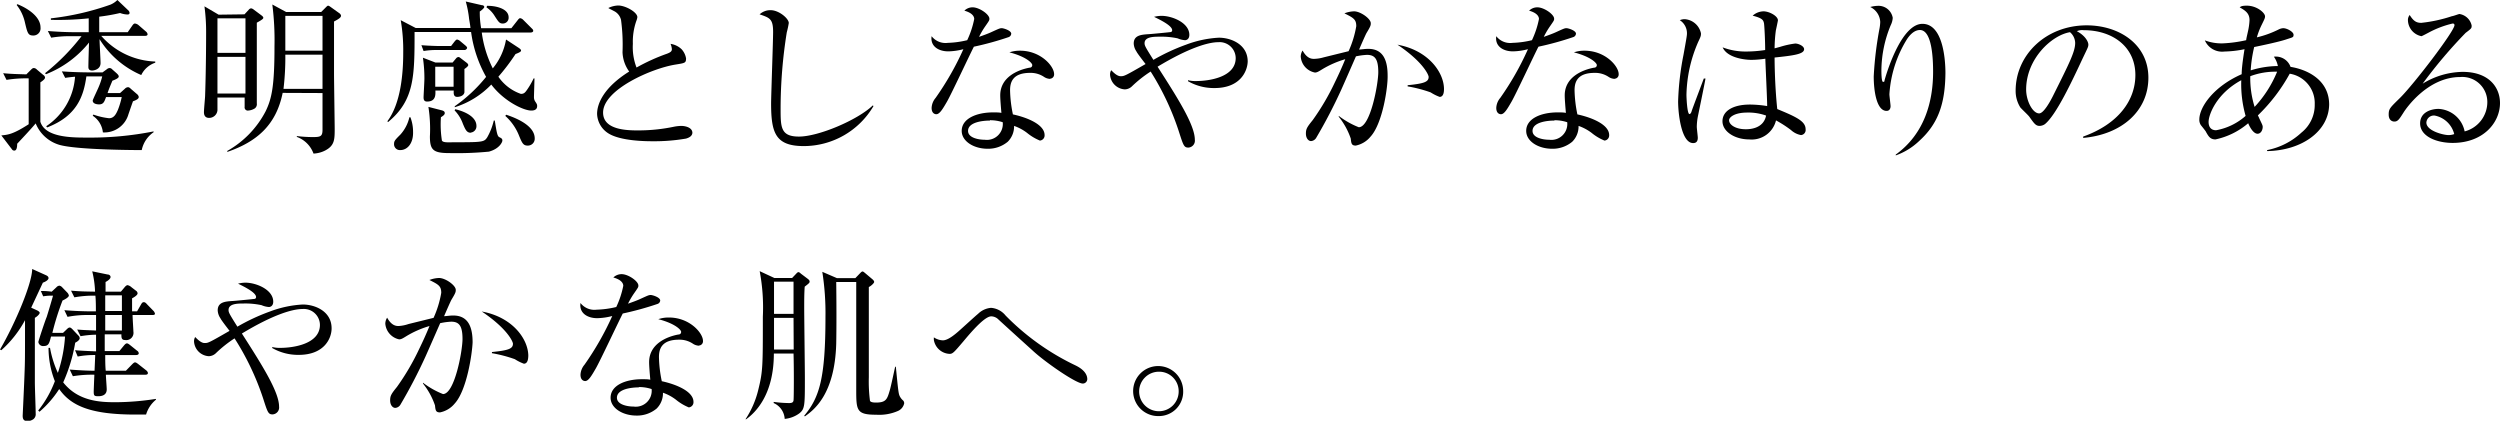
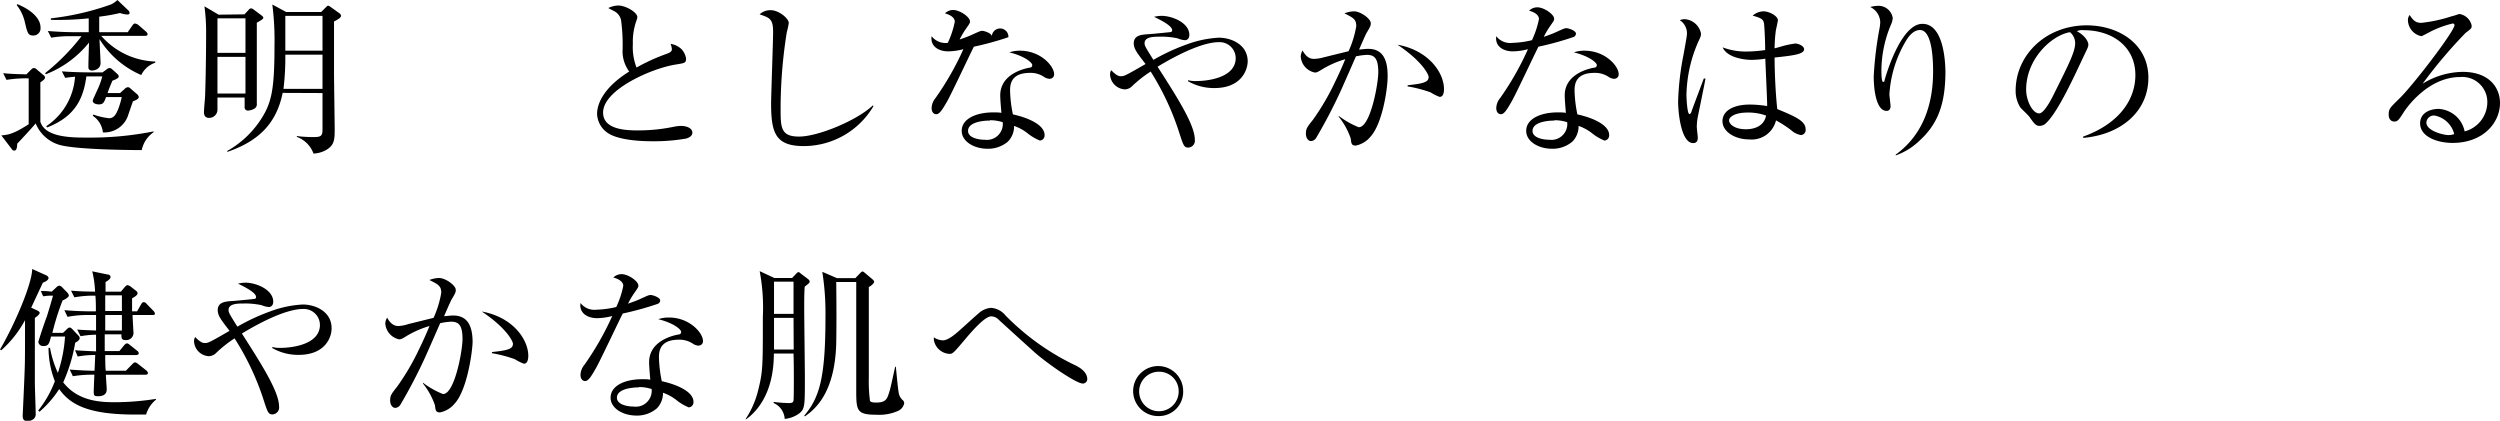
<svg xmlns="http://www.w3.org/2000/svg" id="レイヤー_1" data-name="レイヤー 1" viewBox="0 0 299.83 50.46">
  <title>s-primer-pc</title>
  <path d="M17,18c-.22,0-7.8,0-9.92-.64a4.41,4.41,0,0,1-2.8-2.56c-.46.56-1.56,1.74-2.22,2.44,0,.52-.1.82-.34.82s-.26-.14-.4-.3L.16,16.24c.82-.08,1.42-.14,3.28-1.34V9.4a14.46,14.46,0,0,0-2.66.18l-.4-.8c1.06.1,1.56.1,2.78.14l.58-.58c.14-.14.22-.18.32-.18a.54.54,0,0,1,.36.18L5.2,9a.39.39,0,0,1,.2.3c0,.14-.14.3-.56.58,0,.48,0,4.62,0,4.72.58,1.9,3.8,1.9,5.58,1.9a38.69,38.69,0,0,0,8-.74v.1A3.42,3.42,0,0,0,17,18ZM4,4.26C3.38,4.26,3.3,4,3,2.74A5.2,5.2,0,0,0,2,.6L2.08.5C3.34,1,4.86,2,4.86,3.3A.86.86,0,0,1,4,4.26ZM16.94,9a11,11,0,0,1-5-4.3c0,.46.12,2.46.12,2.86,0,.8-.86.9-1,.9-.44,0-.46-.28-.46-.44,0-.46.06-2.5.08-2.92A12.45,12.45,0,0,1,5.52,8.9L5.4,8.78A25.56,25.56,0,0,0,9.78,4.34H8.48a13.26,13.26,0,0,0-2.34.18l-.4-.8c1.24.1,2.46.14,3.06.14h1.84V2.2a35.16,35.16,0,0,1-4.54.18V2.2A32,32,0,0,0,13.24.56,2.65,2.65,0,0,0,14.08,0l1.26,1.2a.51.51,0,0,1,.2.34c0,.14-.1.2-.24.2a2.88,2.88,0,0,1-.9-.18A22.45,22.45,0,0,1,11.9,2V3.86h3.42l.54-.78c.12-.18.22-.26.32-.26A.84.84,0,0,1,16.6,3l.9.78a.53.53,0,0,1,.2.32c0,.12-.08.2-.3.2H12.14a9,9,0,0,0,6.48,3.08v.14A2.88,2.88,0,0,0,16.94,9Zm-1,3.18c-.1.26-.14.38-.54,1.54a3,3,0,0,1-3.06,2.16,2.73,2.73,0,0,0-1.22-2l.08-.14a8.12,8.12,0,0,0,1.88.44c.62,0,.86-.56,1.06-1a9.41,9.41,0,0,0,.46-1.54H12.72c-.2.54-.3.88-.84.88-.06,0-.76,0-.76-.46,0-.1.62-1.38.72-1.64a7.45,7.45,0,0,0,.42-1.26h-1.9c-.34,2.46-1.18,4.76-4.7,6.12l-.12-.14A7.74,7.74,0,0,0,9,9.2c-.66.06-.94.1-1.18.14l-.4-.78c1.36.1,2.78.12,3.08.12h1.8l.52-.38a.54.54,0,0,1,.32-.14.44.44,0,0,1,.32.16l.52.46c.14.14.26.24.26.4s-.28.32-.76.5c-.3.72-.42,1-.58,1.48H14.4l.58-.52a.54.54,0,0,1,.36-.18c.08,0,.16,0,.36.2l.72.62a.55.55,0,0,1,.22.34C16.64,11.8,16.52,11.94,15.92,12.16Z" />
  <path d="M29.32,1.72l.52-.56A.41.41,0,0,1,30.12,1a.69.69,0,0,1,.32.16l.86.64c.16.12.28.22.28.34s-.2.26-.78.58c0,.38,0,5.94,0,6.76,0,.46,0,2.5,0,2.92a.63.63,0,0,1-.24.6,1.7,1.7,0,0,1-.8.26.38.38,0,0,1-.42-.44c0-.18,0-1,0-1.12H26.08v1.52a1,1,0,0,1-1,.92c-.46,0-.62-.3-.62-.68s.14-1.76.14-2c.12-3.54.12-7.26.12-7.58a22.68,22.68,0,0,0-.2-3.12l1.7,1Zm-3.24.48V6.34h3.36V2.2Zm0,4.62v4.4h3.36V6.82Zm7.82,4.32C33.12,15,30.8,17,27.26,18.22l0-.12a11.59,11.59,0,0,0,4.58-4.72c.78-1.58,1.08-3.16,1.08-7.84a33.71,33.71,0,0,0-.26-5l1.66.9h4.2l.6-.6c.06-.06.16-.16.24-.16A.73.73,0,0,1,39.6.8l1.12.8a.46.46,0,0,1,.18.28c0,.24-.32.42-.84.7,0,1.68,0,5.34,0,6.26,0,.62.08,6.2.08,6.54,0,1.36,0,2.08-1.16,2.68a3.43,3.43,0,0,1-1.38.36,3.33,3.33,0,0,0-2-2v-.1a16.72,16.72,0,0,0,1.88.12c.94,0,1.2-.06,1.2-.88v-4.4Zm4.78-.48V6.56H34.22a31.66,31.66,0,0,1-.22,4.1Zm0-4.58V1.9H34.22V6.08Z" />
-   <path d="M63.71,13.26c-.92,0-3.28-1.12-4.79-3.12a10.33,10.33,0,0,1-4.38,2.72l0-.12a18.14,18.14,0,0,0,3.76-3.52A15,15,0,0,1,56.5,3.84H49.72c0,5.26,0,8.18-3.18,10.8l-.08-.1c1.64-2.18,1.9-5.84,1.9-8.22a21.22,21.22,0,0,0-.3-3.9l1.8.94h6.56c0-.18-.1-.74-.16-1.1a12.35,12.35,0,0,0-.4-2.08l1.92.44c.18,0,.3.1.3.22s-.32.4-.54.54c0,.44,0,1,.16,2h3.63l.74-.94c.14-.18.22-.26.32-.26a.66.66,0,0,1,.36.2l1,1c.1.1.2.18.2.32s-.18.2-.32.2H57.78a13.46,13.46,0,0,0,1.32,4.3,7.39,7.39,0,0,0,1.59-3.46l1.52,1c.18.12.28.22.28.32s-.08.2-.66.42A25,25,0,0,1,59.77,9.2a5.42,5.42,0,0,0,2.7,2.06c.36,0,.5-.14.76-.52A9.2,9.2,0,0,0,64,9.4h.1c0,.36-.06,1.92-.06,2.24a.93.93,0,0,0,.14.52c.22.32.24.4.24.52C64.45,13.26,63.87,13.26,63.71,13.26ZM48,18a.7.7,0,0,1-.74-.74c0-.36.14-.5.76-1.12a4.66,4.66,0,0,0,1.08-2.08l.12,0a4.92,4.92,0,0,1,.32,1.76C49.58,17.14,48.9,18,48,18ZM55.7,6H52.46a8.84,8.84,0,0,0-1.66.12l-.26-.7c1,.08,2,.1,2.16.1h1.4L54.5,5c.1-.12.22-.26.32-.26a.78.78,0,0,1,.38.2l.6.5c.16.14.22.22.22.3S55.9,6,55.7,6Zm0,2.3c0,.44,0,2.62,0,2.78-.1.5-.74.54-.86.54-.46,0-.44-.42-.42-.76H52.22c0,.42.1,1.32-1,1.32-.42,0-.42-.34-.42-.52s.1-1.88.1-2.22a17,17,0,0,0-.18-2.52l1.5.58h2.06L54.7,7A.4.4,0,0,1,55,6.84c.08,0,.2.1.28.16l.68.52c.16.12.2.22.2.3S56,8.08,55.66,8.3Zm3,9.88a40,40,0,0,1-4.8.18c-1.94,0-2.34-.36-2.34-2a17.09,17.09,0,0,0-.18-3.54l1.56.4c.24.06.4.14.4.34s-.18.32-.46.5A12.5,12.5,0,0,0,53,16.86c.1.16.32.18.48.2s.92,0,1.74,0c2.74,0,2.88-.08,3.22-.6a7.53,7.53,0,0,0,.78-2h.12c.24,1.48.3,1.88.56,2s.35.2.35.4S59.88,17.84,58.66,18.18ZM54.4,8H52.2v2.4h2.2Zm2.06,7.92c-.48,0-.64-.36-.94-1.06a4.43,4.43,0,0,0-1-1.62l.08-.14c1.36.32,2.54,1,2.54,2A.76.76,0,0,1,56.46,15.9ZM60.27,2.82c-.37,0-.5-.22-.93-.88a3.42,3.42,0,0,0-1-1.06L58.42.7C59.38.68,61,1,61,2.08A.69.69,0,0,1,60.27,2.82Zm3,14.64c-.52,0-.66-.32-1-1.14a6.3,6.3,0,0,0-1.67-2.42l.11-.14c1.88.62,3.42,1.56,3.42,2.84A.82.82,0,0,1,63.27,17.46Z" />
  <path d="M82.28,16.62a22.33,22.33,0,0,1-4,.32c-.68,0-3.94,0-5.4-1a2.87,2.87,0,0,1-1.27-2.28c0-1.24.81-3.18,3.85-5.08a4.19,4.19,0,0,1-.8-2.32,22.27,22.27,0,0,0-.18-3.88,1.6,1.6,0,0,0-.74-1c-.56-.3-.64-.32-.78-.42A2.86,2.86,0,0,1,74.14.66c.88,0,2.3.8,2.3,1.4a1.8,1.8,0,0,1-.12.44,7.54,7.54,0,0,0-.42,2.76,6.78,6.78,0,0,0,.44,2.84A23.28,23.28,0,0,1,80,6.44c.36-.14.58-.26.58-.54a2,2,0,0,0-.16-.64,2.44,2.44,0,0,1,1.32.64A2.16,2.16,0,0,1,82.28,7c0,.56-.14.56-1.24.74-2.84.44-8.71,3-8.71,5.76,0,2.14,3,2.14,4.29,2.14a21,21,0,0,0,4.3-.46,5.47,5.47,0,0,1,.76-.08c.54,0,1.36.2,1.36.84C83,16.38,82.54,16.54,82.28,16.62Z" />
  <path d="M96.4,17.52c-3.38,0-3.92-1.56-3.92-5.1,0-1,.24-7.52.24-8.58,0-1.56-.38-1.7-1.62-2.12a1.91,1.91,0,0,1,1.32-.5c1,0,2.18,1,2.18,1.54a10.11,10.11,0,0,1-.24,1.12A57.92,57.92,0,0,0,93.62,13c0,2.26,0,3.38,2.2,3.38,2.36,0,7.06-2,8.86-3.74l.08.08A9.71,9.71,0,0,1,96.4,17.52Z" />
-   <path d="M120.94,4.46A36.48,36.48,0,0,1,116.8,5.6c-.52,1-2.7,5.68-3.22,6.58s-.89,1.52-1.29,1.52c-.14,0-.56-.08-.56-.76a2,2,0,0,1,.48-1.2,34.53,34.53,0,0,0,3.33-5.84,7.54,7.54,0,0,1-1.81.26c-1.18,0-2.18-.62-2-1.82a2.1,2.1,0,0,0,1.94.8A11.21,11.21,0,0,0,116,4.82a10.76,10.76,0,0,0,.84-2.54c0-.22-.12-.7-1.18-1a1.39,1.39,0,0,1,1-.4c.78,0,2,.84,2,1.36,0,.2,0,.2-.5.92a9.57,9.57,0,0,0-.74,1.26c.4-.14,1.08-.38,1.5-.58.88-.4,1-.46,1.22-.46s1.14.28,1.14.66A.47.47,0,0,1,120.94,4.46Zm5,5a1.4,1.4,0,0,1-.7-.22,2.87,2.87,0,0,0-1.7-.5c-2.1,0-2.4,1.14-2.4,2.08a15.36,15.36,0,0,0,.34,2.9c1.6.34,3.8,1.18,3.8,2.48a.62.62,0,0,1-.56.66,6,6,0,0,1-1.54-.92,5.53,5.53,0,0,0-1.56-.84,2.58,2.58,0,0,1-.76,1.9,3.66,3.66,0,0,1-2.42.84c-1.66,0-3.1-.9-3.1-2.14,0-1.5,1.82-2.22,3.76-2.22.44,0,.74,0,1,.06-.06-.7-.14-1.64-.14-2.1,0-2.2,2.12-3.06,3.5-3.32.16,0,.34-.08.34-.32s-.72-1-2.74-1.52a3.78,3.78,0,0,1,1.28-.2c2.48,0,4.08,1.86,4.08,2.8A.51.51,0,0,1,125.94,9.44Zm-7.22,5c-.76,0-2.62.16-2.62,1.24,0,.84,1.28,1.06,2,1.06a1.91,1.91,0,0,0,2.16-2.1A4.77,4.77,0,0,0,118.72,14.42Z" />
+   <path d="M120.94,4.46A36.48,36.48,0,0,1,116.8,5.6c-.52,1-2.7,5.68-3.22,6.58s-.89,1.52-1.29,1.52c-.14,0-.56-.08-.56-.76a2,2,0,0,1,.48-1.2,34.53,34.53,0,0,0,3.33-5.84,7.54,7.54,0,0,1-1.81.26c-1.18,0-2.18-.62-2-1.82a2.1,2.1,0,0,0,1.94.8a10.76,10.76,0,0,0,.84-2.54c0-.22-.12-.7-1.18-1a1.39,1.39,0,0,1,1-.4c.78,0,2,.84,2,1.36,0,.2,0,.2-.5.92a9.57,9.57,0,0,0-.74,1.26c.4-.14,1.08-.38,1.5-.58.88-.4,1-.46,1.22-.46s1.14.28,1.14.66A.47.47,0,0,1,120.94,4.46Zm5,5a1.4,1.4,0,0,1-.7-.22,2.87,2.87,0,0,0-1.7-.5c-2.1,0-2.4,1.14-2.4,2.08a15.36,15.36,0,0,0,.34,2.9c1.6.34,3.8,1.18,3.8,2.48a.62.62,0,0,1-.56.66,6,6,0,0,1-1.54-.92,5.53,5.53,0,0,0-1.56-.84,2.58,2.58,0,0,1-.76,1.9,3.66,3.66,0,0,1-2.42.84c-1.66,0-3.1-.9-3.1-2.14,0-1.5,1.82-2.22,3.76-2.22.44,0,.74,0,1,.06-.06-.7-.14-1.64-.14-2.1,0-2.2,2.12-3.06,3.5-3.32.16,0,.34-.08.34-.32s-.72-1-2.74-1.52a3.78,3.78,0,0,1,1.28-.2c2.48,0,4.08,1.86,4.08,2.8A.51.51,0,0,1,125.94,9.44Zm-7.22,5c-.76,0-2.62.16-2.62,1.24,0,.84,1.28,1.06,2,1.06a1.91,1.91,0,0,0,2.16-2.1A4.77,4.77,0,0,0,118.72,14.42Z" />
  <path d="M145.66,10.56a6.23,6.23,0,0,1-3.18-.82V9.62a3.7,3.7,0,0,0,1,.1c1.42,0,4.72-.42,4.72-2.76a1.93,1.93,0,0,0-2.08-1.9c-1.22,0-3.54.68-7.29,2.94,2.43,3.78,4.47,7,4.47,8.76a.83.83,0,0,1-.78.94c-.52,0-.6-.26-1.12-1.88A31.87,31.87,0,0,0,138,8.58a14.59,14.59,0,0,0-2.21,1.74,1.29,1.29,0,0,1-.88.4,1.88,1.88,0,0,1-1.78-1.78,1,1,0,0,1,.14-.52c.2.2.68.72,1.12.72s.46,0,3-1.46c-.18-.24-1-1.28-1.1-1.52a1.82,1.82,0,0,1-.32-.94c0-1,.92-1.06,1.74-1.12.2,0,2.67-.24,2.73-.26a.22.22,0,0,0,.14-.22c0-.56-1.52-1.28-2.17-1.6a3.84,3.84,0,0,1,.89-.12c1.3,0,3.34.84,3.34,2.28,0,.5-.32.64-.52.64a2.61,2.61,0,0,1-.88-.22,9.29,9.29,0,0,0-2.14-.2c-.71,0-1.83,0-1.83.78,0,.3.12.5,1.06,2a24.29,24.29,0,0,1,3.91-1.82,13.09,13.09,0,0,1,3.94-.84c1.46,0,3.46.8,3.46,2.86C149.6,8.58,148.72,10.56,145.66,10.56Z" />
  <path d="M164.36,16.4a3.06,3.06,0,0,1-1.76,1.06c-.5,0-.54-.24-.6-.84A8.6,8.6,0,0,0,160.56,14l0-.1a9.83,9.83,0,0,0,2.4,1.36c1.4,0,2.34-5.2,2.34-6.6,0-1.6-.42-2.08-1.36-2.08a7.8,7.8,0,0,0-1.32.18c-.28.64-1.54,3.52-1.76,4a61.22,61.22,0,0,1-3,5.76.79.79,0,0,1-.62.4c-.32,0-.62-.34-.62-.9s.14-.78.82-1.62a28.76,28.76,0,0,0,2.66-4.54c.44-.9.86-1.82,1.24-2.76a11.57,11.57,0,0,0-2.78,1.22c-.48.3-.64.38-.86.38A2.1,2.1,0,0,1,156,6.78a1.39,1.39,0,0,1,.22-.72c.5.9,1,1,1.36,1a4.43,4.43,0,0,0,1.16-.18l3-.74a12.15,12.15,0,0,0,.92-3c0-.82-.34-1-1.42-1.54a3.4,3.4,0,0,1,1.16-.24c.76,0,2,.88,2,1.42,0,.24,0,.34-.5,1.16-.12.2-.6,1.3-.9,2,.26,0,.66-.08,1.1-.08,1.9,0,2.32,1.56,2.32,3.22C166.46,10.38,165.84,14.8,164.36,16.4Zm8.3-4.78a5.45,5.45,0,0,1-1.08-.54,16.17,16.17,0,0,0-2.76-.72v-.14c2-.2,2.52-.4,2.52-1,0-.22-.64-1.78-3.74-3.86,3.74.68,5.58,3.36,5.58,5.32C173.18,10.88,173.18,11.62,172.66,11.62Z" />
  <path d="M188.65,4.46a36.48,36.48,0,0,1-4.14,1.14c-.52,1-2.7,5.68-3.22,6.58s-.88,1.52-1.28,1.52c-.14,0-.56-.08-.56-.76a2,2,0,0,1,.48-1.2,34.39,34.39,0,0,0,3.32-5.84,7.53,7.53,0,0,1-1.8.26c-1.18,0-2.18-.62-2-1.82a2.1,2.1,0,0,0,1.94.8,11.12,11.12,0,0,0,2.34-.32,10.76,10.76,0,0,0,.84-2.54c0-.22-.12-.7-1.18-1a1.39,1.39,0,0,1,1-.4c.78,0,2,.84,2,1.36,0,.2,0,.2-.5.92a9.57,9.57,0,0,0-.74,1.26c.4-.14,1.08-.38,1.5-.58.88-.4,1-.46,1.22-.46s1.14.28,1.14.66A.47.47,0,0,1,188.65,4.46Zm5,5a1.4,1.4,0,0,1-.7-.22,2.9,2.9,0,0,0-1.71-.5c-2.1,0-2.4,1.14-2.4,2.08a15.36,15.36,0,0,0,.34,2.9c1.6.34,3.81,1.18,3.81,2.48a.62.62,0,0,1-.56.66,6,6,0,0,1-1.54-.92,5.68,5.68,0,0,0-1.57-.84,2.58,2.58,0,0,1-.76,1.9,3.66,3.66,0,0,1-2.42.84c-1.66,0-3.1-.9-3.1-2.14,0-1.5,1.82-2.22,3.76-2.22.44,0,.74,0,1,.06-.06-.7-.14-1.64-.14-2.1,0-2.2,2.12-3.06,3.5-3.32.16,0,.35-.08.35-.32s-.73-1-2.75-1.52a3.78,3.78,0,0,1,1.28-.2c2.49,0,4.09,1.86,4.09,2.8A.51.51,0,0,1,193.66,9.44Zm-7.23,5c-.76,0-2.62.16-2.62,1.24,0,.84,1.28,1.06,2,1.06a1.91,1.91,0,0,0,2.16-2.1A4.77,4.77,0,0,0,186.43,14.42Z" />
  <path d="M203.6,14.12a7.21,7.21,0,0,0-.1,1.08c0,.22.12,1.14.12,1.32,0,.58-.34.64-.56.64-1.42,0-1.8-3.56-1.8-5a33.29,33.29,0,0,1,.64-5.56c.28-1.56.42-2.3.42-2.56a1.86,1.86,0,0,0-.86-1.62,1.51,1.51,0,0,1,.6-.12A2.14,2.14,0,0,1,204,4c0,.26,0,.34-.32,1a16.57,16.57,0,0,0-1.42,6.36c0,.32.08,2.32.36,2.32.12,0,.22-.18.26-.34s1.32-3.54,1.46-3.92l.2,0C204.54,9.56,203.62,14,203.6,14.12ZM216,16.2a2.41,2.41,0,0,1-1.2-.6A13.62,13.62,0,0,0,213,14.44a3,3,0,0,1-3.22,2.28c-1.72,0-3.2-.94-3.2-2.18s1.28-2,3.28-2a13.39,13.39,0,0,1,2.08.18c0-.9-.2-4.86-.22-5.68a11.48,11.48,0,0,1-1.66.14c-.86,0-2.92-.26-3.46-1.5a7.7,7.7,0,0,0,2.8.5A15.56,15.56,0,0,0,211.7,6c0-1.26-.1-3-.14-3.2-.08-.4-.2-.62-1.36-.92a2,2,0,0,1,1.3-.52c.69,0,1.73.56,1.73,1.08,0,.06-.23,1.14-.25,1.22a17.67,17.67,0,0,0-.15,2.14l.66-.18a10.38,10.38,0,0,1,1.82-.4c.38,0,1.06.3,1.06.68,0,.6-1.28.76-3.54,1,0,.14,0,3.14.32,6.18,2.28.94,3.4,1.46,3.4,2.42A.61.61,0,0,1,216,16.2Zm-6.45-2.7c-1.56,0-2.18.58-2.18.92,0,.52.74,1.08,2,1.08.34,0,2.12,0,2.44-1.64A6.3,6.3,0,0,0,209.52,13.5Z" />
  <path d="M230.2,16.88a7.89,7.89,0,0,1-2.84,1.76l0-.1c3.46-2.5,4.48-6.36,4.48-9.94,0-1.32-.08-5-1.58-5-.8,0-1.36.82-1.54,1.08a14.2,14.2,0,0,0-2.12,6.62c0,.22.14,1.24.14,1.44s-.08.56-.48.56c-1.18,0-1.54-2.34-1.54-4.14a42.53,42.53,0,0,1,.7-5.78,4.88,4.88,0,0,0,.08-.76A2.09,2.09,0,0,0,224.3.84a3.85,3.85,0,0,1,.9-.14A1.73,1.73,0,0,1,227,2.14a2.31,2.31,0,0,1-.24.88,14.36,14.36,0,0,0-1.12,5.36c0,.3,0,1.44.2,1.44s.16-.1.18-.2c.46-1.64,2.18-6.76,4.54-6.76s2.76,3.92,2.76,5.92C233.28,12.46,232.44,14.84,230.2,16.88Z" />
  <path d="M249.84,16.54l0-.16C254.1,14.86,256.1,12,256.1,9c0-3.38-2.72-5.38-6.2-5.38a1.58,1.58,0,0,0-.82.12c1.08.58,1.38,1.32,1.38,1.6s-.06.36-.68,1.66c-1.28,2.74-3.16,6.76-4.52,7.88a1.16,1.16,0,0,1-.64.22c-.46,0-.64-.26-1.24-1.1-.14-.2-.94-.94-1.08-1.12a3.71,3.71,0,0,1-.56-2c0-4.3,3.64-7.84,8.52-7.84,3.88,0,7.4,2.26,7.4,6.28S254.42,16.14,249.84,16.54ZM248.26,3.86c-2.2.36-5.26,3.2-5.26,6.88,0,1.36.78,2.86,1.56,2.86.54,0,1.32-1.42,1.66-2.1,2-4,2.66-5.32,2.66-6.36A1.75,1.75,0,0,0,248.26,3.86Z" />
-   <path d="M271.9,18.12V18a8.42,8.42,0,0,0,4.12-2.1,4.23,4.23,0,0,0,1.59-3.4,3.57,3.57,0,0,0-3-3.66,20.85,20.85,0,0,1-3.82,5,3.43,3.43,0,0,1,.18.38c.34.72.4.82.4,1,0,.38-.22.82-.62.82s-.82-.54-1.12-1.26a8.87,8.87,0,0,1-3.92,1.94c-.62,0-.82-.34-1.12-.86,0-.08-.58-.78-.64-.86a1.14,1.14,0,0,1-.18-.66c0-1.54,1.78-4,5.08-5.44,0-.58.1-1.5.34-3a12.84,12.84,0,0,1-2.4.28,2.26,2.26,0,0,1-2.36-1.34,5.61,5.61,0,0,0,2.18.36,15.94,15.94,0,0,0,2.78-.38c0-.16.16-.8.2-1a7.66,7.66,0,0,0,.2-1.4c0-.84-.52-1.16-1.18-1.54.16-.12.28-.2.86-.2,1.2,0,2.18.86,2.18,1.28,0,.22-.06.32-.48,1.18a8.93,8.93,0,0,0-.5,1.34,11.86,11.86,0,0,0,2.6-.94,1.39,1.39,0,0,1,.56-.16c.46,0,1.24.44,1.24.78s-.08.3-.92.58-2.82.7-3.8.9a16.1,16.1,0,0,0-.42,2.8,11.25,11.25,0,0,1,3.26-.52,2.92,2.92,0,0,0-.48-1.12,1.87,1.87,0,0,1,2,1.22c2.13.34,4.63,1.64,4.63,4.52C279.29,15.78,276,18.06,271.9,18.12Zm-3.1-8.5c-3,1.62-3.92,4.16-3.92,5,0,.62.3,1,.9,1a7.26,7.26,0,0,0,3.54-1.72A14,14,0,0,1,268.8,9.62Zm1.08-.48a11.57,11.57,0,0,0,.52,3.68,13.89,13.89,0,0,0,2.7-4.22A8.49,8.49,0,0,0,269.88,9.14Z" />
  <path d="M294.15,17.14c-1.92,0-3.9-.78-3.9-2.34,0-1.38,1.38-1.74,2.2-1.74a3.36,3.36,0,0,1,3.14,2.7,3.64,3.64,0,0,0,2.72-3.52,3,3,0,0,0-3.26-3c-3.9,0-6.49,3.78-6.78,4.24-.51.8-.69,1.1-1.11,1.1-.24,0-.68-.14-.68-.84s.16-.82,1.36-2c1.61-1.58,6.53-8,6.53-8.72,0-.12-.06-.2-.22-.2a11.67,11.67,0,0,0-2.86,1.08s-.82.44-.88.44a2,2,0,0,1-1.62-1.88.93.93,0,0,1,.21-.66c.47.76.83.94,1.39.94a17.37,17.37,0,0,0,3.68-.8c.14,0,.8-.26.9-.26a1.77,1.77,0,0,1,1.46,1.38c0,.32,0,.34-.72.88a57.59,57.59,0,0,0-5.16,6.1,9.35,9.35,0,0,1,4.8-1.42c3.22,0,4.48,1.92,4.48,3.74C299.83,14.7,297.83,17.14,294.15,17.14ZM292,13.86a.9.9,0,0,0-1,.84c0,1,2.06,1.5,2.64,1.5a1.9,1.9,0,0,0,.7-.12A3,3,0,0,0,292,13.86Z" />
  <path d="M5.14,33.9l-1.4,3,.7.32c.2.1.32.2.32.3s-.18.36-.58.6c0,1.22,0,6.64,0,7.74,0,.6.1,3.2.1,3.74a.75.75,0,0,1-.26.66,1.23,1.23,0,0,1-.74.24c-.54,0-.56-.4-.56-.66,0,0,.2-4.22.22-5C3,43.3,3,43.1,3,38.4A13.19,13.19,0,0,1,.16,42L0,41.92c1.9-3.26,3.86-8,3.86-9.66L5.5,33c.18.08.32.18.32.36S5.54,33.76,5.14,33.9ZM17.52,49.72c-.34,0-.7,0-1.26,0-5.3,0-7.72-1-9.16-3.06a12.63,12.63,0,0,1-2.36,2.72l-.16-.14a13,13,0,0,0,2-3.52,11.07,11.07,0,0,1-.76-4l.18,0a12.37,12.37,0,0,0,.94,3,17,17,0,0,0,.86-4.36H6.12c-.2.76-.26,1.14-.88,1.14a.57.57,0,0,1-.64-.48c0-.12.84-2.66,1-3,.42-1.36.52-1.72.76-2.56a5.76,5.76,0,0,0-1.18.08l-.28-.64c.4,0,.66,0,1.3.08l.56-.52a.55.55,0,0,1,.38-.2.68.68,0,0,1,.34.22l.58.6a.73.73,0,0,1,.2.36c0,.2-.44.46-.76.6a31,31,0,0,0-1.22,3.88H7.56L8,39.5c.16-.16.26-.22.36-.22s.2.08.34.22l.68.72a.48.48,0,0,1,.18.34c0,.14-.14.34-.54.54a19.63,19.63,0,0,1-1.44,4.76c1.8,2.28,4.44,2.38,6.3,2.38a32.22,32.22,0,0,0,4.82-.4v.1A3.65,3.65,0,0,0,17.52,49.72Zm.8-11.94H15.9c0,.32.1,1.86.1,2a.87.87,0,0,1-1,1c-.44,0-.44-.3-.44-.68h-2v2h1.76l.56-.68c.14-.16.24-.24.34-.24s.2.06.4.22l.82.66a.39.39,0,0,1,.2.32c0,.12-.14.2-.3.2H12.62c0,.52,0,1.34.06,1.88H15.1l.74-.76c.16-.16.26-.24.36-.24s.22.08.4.22l.94.74a.55.55,0,0,1,.2.3c0,.16-.12.22-.3.22H12.7c0,.28.1,1.5.1,1.76,0,.64-.5.82-1,.82s-.56-.06-.56-.58c0-.1.06-1.68.08-2a14.18,14.18,0,0,0-2.58.18l-.38-.8c1.48.12,2.46.14,2.7.14h.28l.08-1.88a10.58,10.58,0,0,0-2.1.18L9,42c.62.06,1.56.1,2.52.14,0-1.28,0-1.42,0-2a12,12,0,0,0-1.86.18l-.4-.8c.66.06.82.06,2.26.12V37.78h-1A12.34,12.34,0,0,0,8.1,38l-.38-.8c1.36.12,2.8.14,3.06.14h.72c0-.52,0-1.32-.06-1.88a12.87,12.87,0,0,0-2.52.2l-.4-.8c1.22.1,1.72.1,2.88.12a11.71,11.71,0,0,0-.34-2.44l1.84.38c.2,0,.36.14.36.3s-.18.38-.6.6c0,.14,0,1,0,1.16H14.5l.42-.5c.14-.18.28-.28.38-.28a1,1,0,0,1,.48.26l.52.4a.41.41,0,0,1,.2.32c0,.24-.48.5-.66.6,0,.2,0,1.28,0,1.56h.6l.46-.8c.1-.18.18-.3.34-.3s.26.1.42.28l.72.74a.69.69,0,0,1,.2.34C18.62,37.72,18.46,37.78,18.32,37.78Zm-5.7,0v1.86h2c0-.32,0-.72,0-1.86Zm2-2.36h-2V37.3h2Z" />
  <path d="M35.83,42.56a6.23,6.23,0,0,1-3.18-.82v-.12a3.7,3.7,0,0,0,1,.1c1.42,0,4.72-.42,4.72-2.76a1.93,1.93,0,0,0-2.08-1.9c-1.22,0-3.54.68-7.28,2.94,2.42,3.78,4.46,7,4.46,8.76a.83.83,0,0,1-.78.94c-.52,0-.6-.26-1.12-1.88a31.87,31.87,0,0,0-3.44-7.24,14.92,14.92,0,0,0-2.2,1.74,1.29,1.29,0,0,1-.88.4,1.88,1.88,0,0,1-1.78-1.78,1,1,0,0,1,.14-.52c.2.2.68.72,1.12.72s.46,0,3-1.46c-.18-.24-1-1.28-1.1-1.52a1.82,1.82,0,0,1-.32-.94c0-1,.92-1.06,1.74-1.12.2,0,2.66-.24,2.72-.26a.22.22,0,0,0,.14-.22c0-.56-1.52-1.28-2.16-1.6a3.7,3.7,0,0,1,.88-.12c1.3,0,3.34.84,3.34,2.28,0,.5-.32.64-.52.64a2.61,2.61,0,0,1-.88-.22,9.29,9.29,0,0,0-2.14-.2c-.7,0-1.82,0-1.82.78,0,.3.12.5,1.06,2a23.7,23.7,0,0,1,3.9-1.82,13.09,13.09,0,0,1,3.94-.84c1.46,0,3.46.8,3.46,2.86C39.77,40.58,38.89,42.56,35.83,42.56Z" />
  <path d="M54.53,48.4a3.06,3.06,0,0,1-1.76,1.06c-.5,0-.54-.24-.6-.84A8.6,8.6,0,0,0,50.73,46l0-.1a9.83,9.83,0,0,0,2.4,1.36c1.4,0,2.34-5.2,2.34-6.6,0-1.6-.42-2.08-1.36-2.08a7.8,7.8,0,0,0-1.32.18c-.28.64-1.54,3.52-1.76,4a61.22,61.22,0,0,1-3,5.76.79.79,0,0,1-.62.4c-.32,0-.62-.34-.62-.9s.14-.78.82-1.62a28.76,28.76,0,0,0,2.66-4.54c.44-.9.86-1.82,1.24-2.76a11.57,11.57,0,0,0-2.78,1.22c-.48.3-.64.38-.86.38a2.1,2.1,0,0,1-1.66-1.88,1.39,1.39,0,0,1,.22-.72c.5.9,1,1,1.36,1A4.43,4.43,0,0,0,49,38.86l3-.74a12.15,12.15,0,0,0,.92-3c0-.82-.34-1-1.42-1.54a3.4,3.4,0,0,1,1.16-.24c.76,0,2,.88,2,1.42,0,.24,0,.34-.5,1.16-.12.2-.6,1.3-.9,2,.26,0,.66-.08,1.1-.08,1.9,0,2.32,1.56,2.32,3.22C56.63,42.38,56,46.8,54.53,48.4Zm8.3-4.78a5.45,5.45,0,0,1-1.08-.54A16.17,16.17,0,0,0,59,42.36v-.14c2-.2,2.52-.4,2.52-1,0-.22-.64-1.78-3.74-3.86,3.74.68,5.58,3.36,5.58,5.32C63.35,42.88,63.35,43.62,62.83,43.62Z" />
  <path d="M78.83,36.46a36.48,36.48,0,0,1-4.14,1.14c-.52,1-2.71,5.68-3.23,6.58s-.88,1.52-1.28,1.52c-.14,0-.56-.08-.56-.76a2,2,0,0,1,.48-1.2,35.24,35.24,0,0,0,3.33-5.84,7.71,7.71,0,0,1-1.81.26c-1.18,0-2.18-.62-2-1.82a2.1,2.1,0,0,0,1.94.8,11.3,11.3,0,0,0,2.35-.32,10.76,10.76,0,0,0,.84-2.54c0-.22-.12-.7-1.19-1a1.42,1.42,0,0,1,1-.4c.78,0,2,.84,2,1.36,0,.2,0,.2-.5.92a9.57,9.57,0,0,0-.74,1.26c.4-.14,1.08-.38,1.5-.58.88-.4,1-.46,1.22-.46s1.14.28,1.14.66A.47.47,0,0,1,78.83,36.46Zm5,5a1.4,1.4,0,0,1-.7-.22,2.87,2.87,0,0,0-1.7-.5c-2.1,0-2.4,1.14-2.4,2.08a15.36,15.36,0,0,0,.34,2.9c1.6.34,3.8,1.18,3.8,2.48a.62.62,0,0,1-.56.66,6,6,0,0,1-1.54-.92,5.53,5.53,0,0,0-1.56-.84,2.58,2.58,0,0,1-.76,1.9,3.66,3.66,0,0,1-2.42.84c-1.66,0-3.1-.9-3.1-2.14,0-1.5,1.82-2.22,3.76-2.22.44,0,.74,0,1,.06-.06-.7-.14-1.64-.14-2.1,0-2.2,2.12-3.06,3.5-3.32.16,0,.34-.08.34-.32s-.72-1-2.74-1.52a3.78,3.78,0,0,1,1.28-.2c2.48,0,4.08,1.86,4.08,2.8A.51.51,0,0,1,83.83,41.44Zm-7.22,5c-.76,0-2.62.16-2.62,1.24,0,.84,1.28,1.06,2,1.06a1.91,1.91,0,0,0,2.16-2.1A4.77,4.77,0,0,0,76.61,46.42Z" />
  <path d="M96.51,34.38c-.06.8-.06,1.66-.06,2.48,0,1.34.08,7.28.08,8.5,0,3.32,0,3.7-.7,4.24a3.52,3.52,0,0,1-1.72.64,2.21,2.21,0,0,0-1.32-1.9l0-.14a14.24,14.24,0,0,0,1.84.14c.32,0,.5-.06.54-.32s.06-3.56,0-5.62H92.81c0,5-2.26,7.12-3.32,7.88l-.08,0a11.07,11.07,0,0,0,1.52-3.48c.56-2.26.56-2.78.56-8.82a23.44,23.44,0,0,0-.38-5.46l1.76.82H95l.4-.42c.14-.14.24-.28.36-.28s.24.14.32.2l.82.62c.12.1.2.18.2.32S97,34,96.51,34.38Zm-1.34,3.74H92.83c0,.5,0,3.14,0,3.8h2.36Zm0-4.34H92.83v3.86h2.34Zm12.54,15.5a5.6,5.6,0,0,1-2.6.46c-2.38,0-2.42-.5-2.42-3,0-1,0-5.94,0-6V33.82h-2.4c0,.1.06,4.18,0,7.42-.18,6.1-2.7,7.94-3.76,8.7l-.08-.08C98.27,47.68,99,45.4,99,38a31.76,31.76,0,0,0-.38-5.4l1.76.76h2.2l.56-.58c.08-.08.2-.22.3-.22s.2.1.3.18l.9.76c.08.08.2.18.2.32s-.42.52-.64.6c0,2.42,0,5.64,0,6.5,0,1.44,0,2.88,0,4.32a17.86,17.86,0,0,0,.14,2.84c.1.16.38.2.72.2,1.2,0,1.34-.4,1.64-1.42.14-.44.56-2.46.66-2.88h.08c.28,2.86.32,3.22.46,3.52a1.64,1.64,0,0,0,.42.54.47.47,0,0,1,.12.34A1.29,1.29,0,0,1,107.71,49.28Z" />
  <path d="M129.86,46c-.82,0-4.62-2.64-6.06-4-.58-.52-3.58-3.24-4.16-3.78a1.25,1.25,0,0,0-.76-.28c-.82,0-2.5,2-3.34,3-1.14,1.34-1.28,1.5-1.66,1.5A2,2,0,0,1,112,40.78a2.74,2.74,0,0,1,0-.32,2.06,2.06,0,0,0,1.08.36c.62,0,1.48-.72,2.14-1.32.34-.3,1.78-1.62,2.08-1.86a2.51,2.51,0,0,1,1.56-.72,2.48,2.48,0,0,1,1.74.92,29.44,29.44,0,0,0,8.42,6c.36.18,1.38.72,1.38,1.64A.54.54,0,0,1,129.86,46Z" />
  <path d="M139,49.9a3,3,0,1,1,2.9-3A2.91,2.91,0,0,1,139,49.9Zm0-5.32A2.37,2.37,0,1,0,141.36,47,2.34,2.34,0,0,0,139,44.58Z" />
</svg>